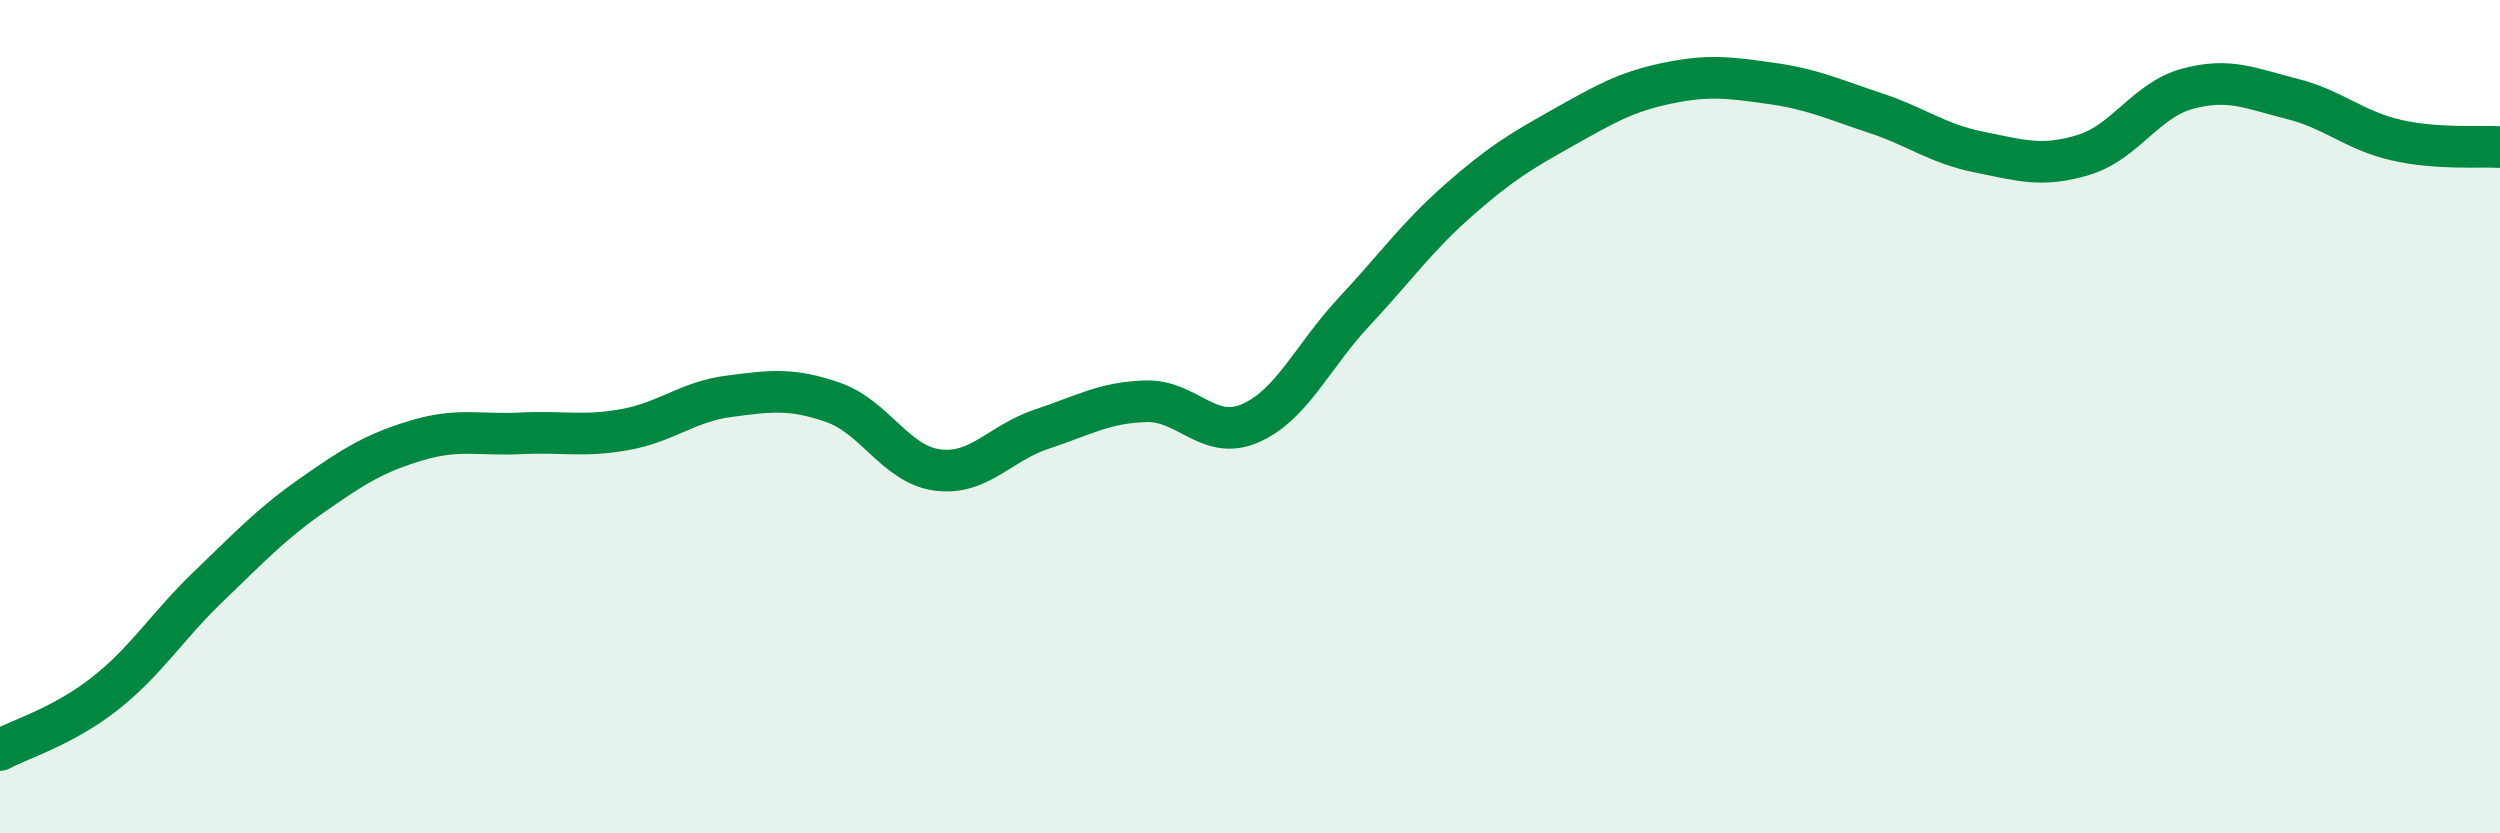
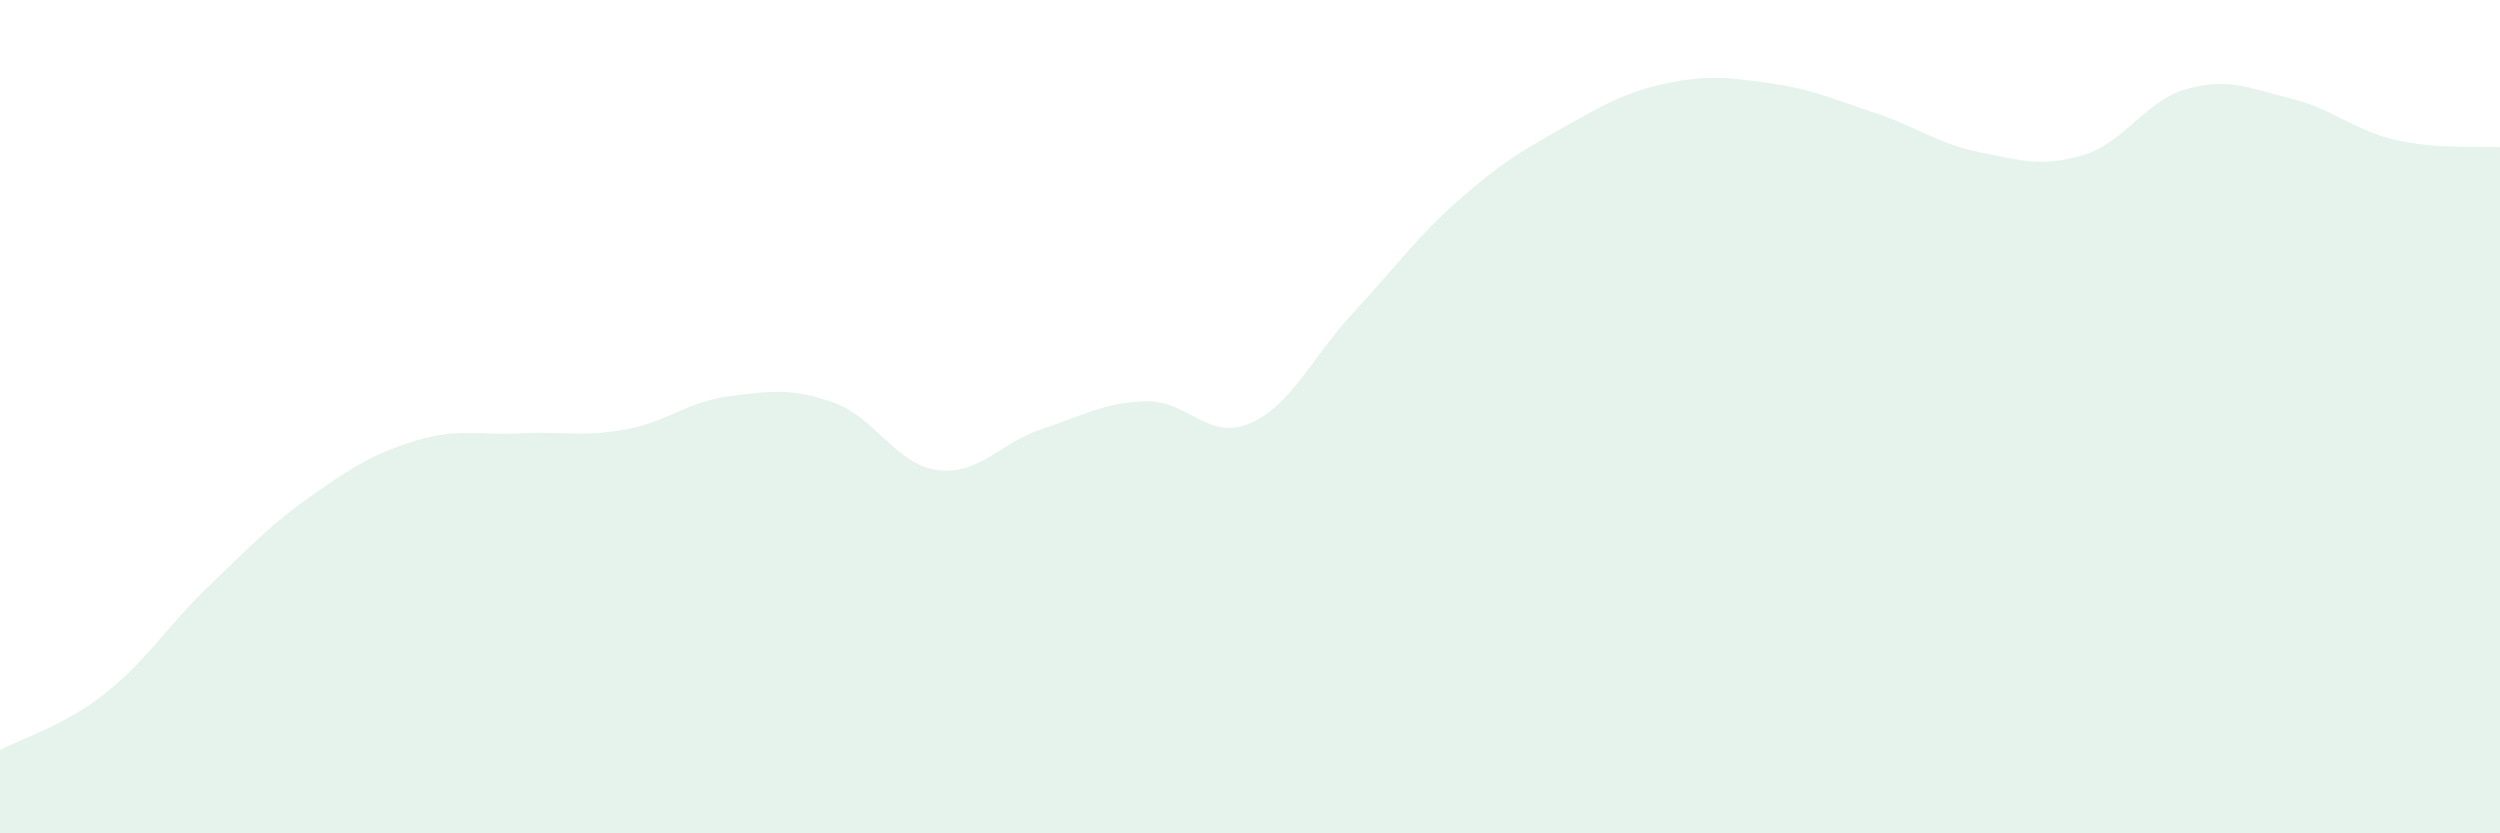
<svg xmlns="http://www.w3.org/2000/svg" width="60" height="20" viewBox="0 0 60 20">
  <path d="M 0,18 C 0.5,17.73 1.5,17.44 2.5,16.66 C 3.5,15.88 4,15.04 5,14.08 C 6,13.12 6.5,12.58 7.5,11.88 C 8.5,11.18 9,10.87 10,10.57 C 11,10.27 11.5,10.45 12.5,10.4 C 13.5,10.35 14,10.49 15,10.31 C 16,10.13 16.5,9.64 17.5,9.51 C 18.5,9.38 19,9.31 20,9.66 C 21,10.01 21.5,11.15 22.5,11.28 C 23.5,11.41 24,10.63 25,10.3 C 26,9.97 26.5,9.66 27.5,9.63 C 28.5,9.6 29,10.59 30,10.16 C 31,9.73 31.5,8.55 32.5,7.48 C 33.5,6.41 34,5.69 35,4.81 C 36,3.93 36.5,3.63 37.5,3.07 C 38.5,2.51 39,2.21 40,2 C 41,1.79 41.5,1.86 42.5,2 C 43.5,2.14 44,2.38 45,2.71 C 46,3.04 46.5,3.45 47.5,3.65 C 48.5,3.85 49,4.02 50,3.72 C 51,3.42 51.5,2.4 52.5,2.13 C 53.5,1.86 54,2.12 55,2.37 C 56,2.62 56.5,3.13 57.5,3.36 C 58.5,3.59 59.5,3.5 60,3.53L60 20L0 20Z" fill="#008740" opacity="0.1" stroke-linecap="round" stroke-linejoin="round" />
-   <path d="M 0,18 C 0.5,17.73 1.5,17.44 2.5,16.66 C 3.5,15.88 4,15.04 5,14.08 C 6,13.12 6.5,12.58 7.5,11.88 C 8.5,11.18 9,10.87 10,10.57 C 11,10.27 11.5,10.45 12.5,10.4 C 13.5,10.35 14,10.49 15,10.31 C 16,10.13 16.5,9.64 17.5,9.51 C 18.5,9.38 19,9.31 20,9.66 C 21,10.01 21.5,11.15 22.5,11.28 C 23.5,11.41 24,10.63 25,10.3 C 26,9.97 26.5,9.66 27.5,9.63 C 28.5,9.6 29,10.59 30,10.16 C 31,9.73 31.5,8.55 32.5,7.48 C 33.5,6.41 34,5.69 35,4.81 C 36,3.93 36.5,3.63 37.5,3.07 C 38.5,2.51 39,2.21 40,2 C 41,1.79 41.5,1.86 42.5,2 C 43.5,2.14 44,2.38 45,2.71 C 46,3.04 46.5,3.45 47.5,3.65 C 48.5,3.85 49,4.02 50,3.72 C 51,3.42 51.5,2.4 52.5,2.13 C 53.5,1.86 54,2.12 55,2.37 C 56,2.62 56.5,3.13 57.5,3.36 C 58.5,3.59 59.5,3.5 60,3.53" stroke="#008740" stroke-width="1" fill="none" stroke-linecap="round" stroke-linejoin="round" />
</svg>